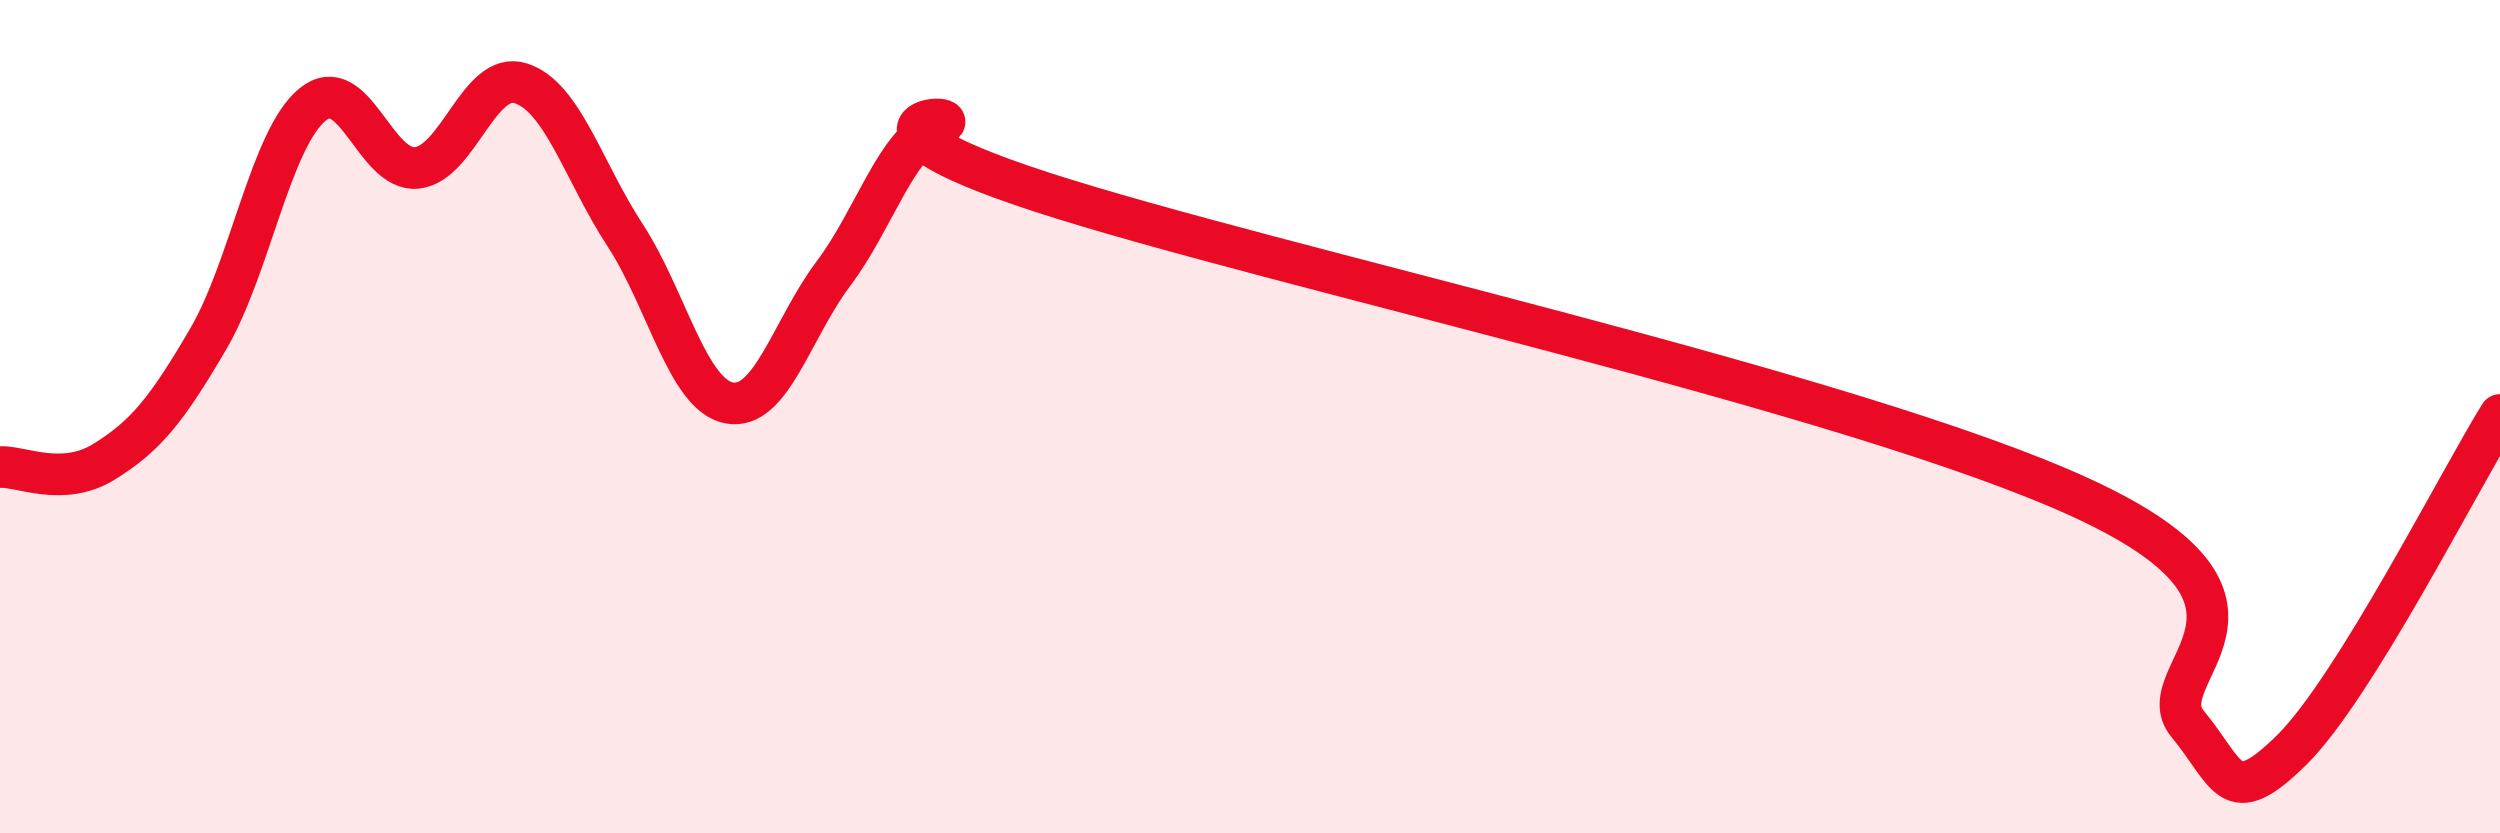
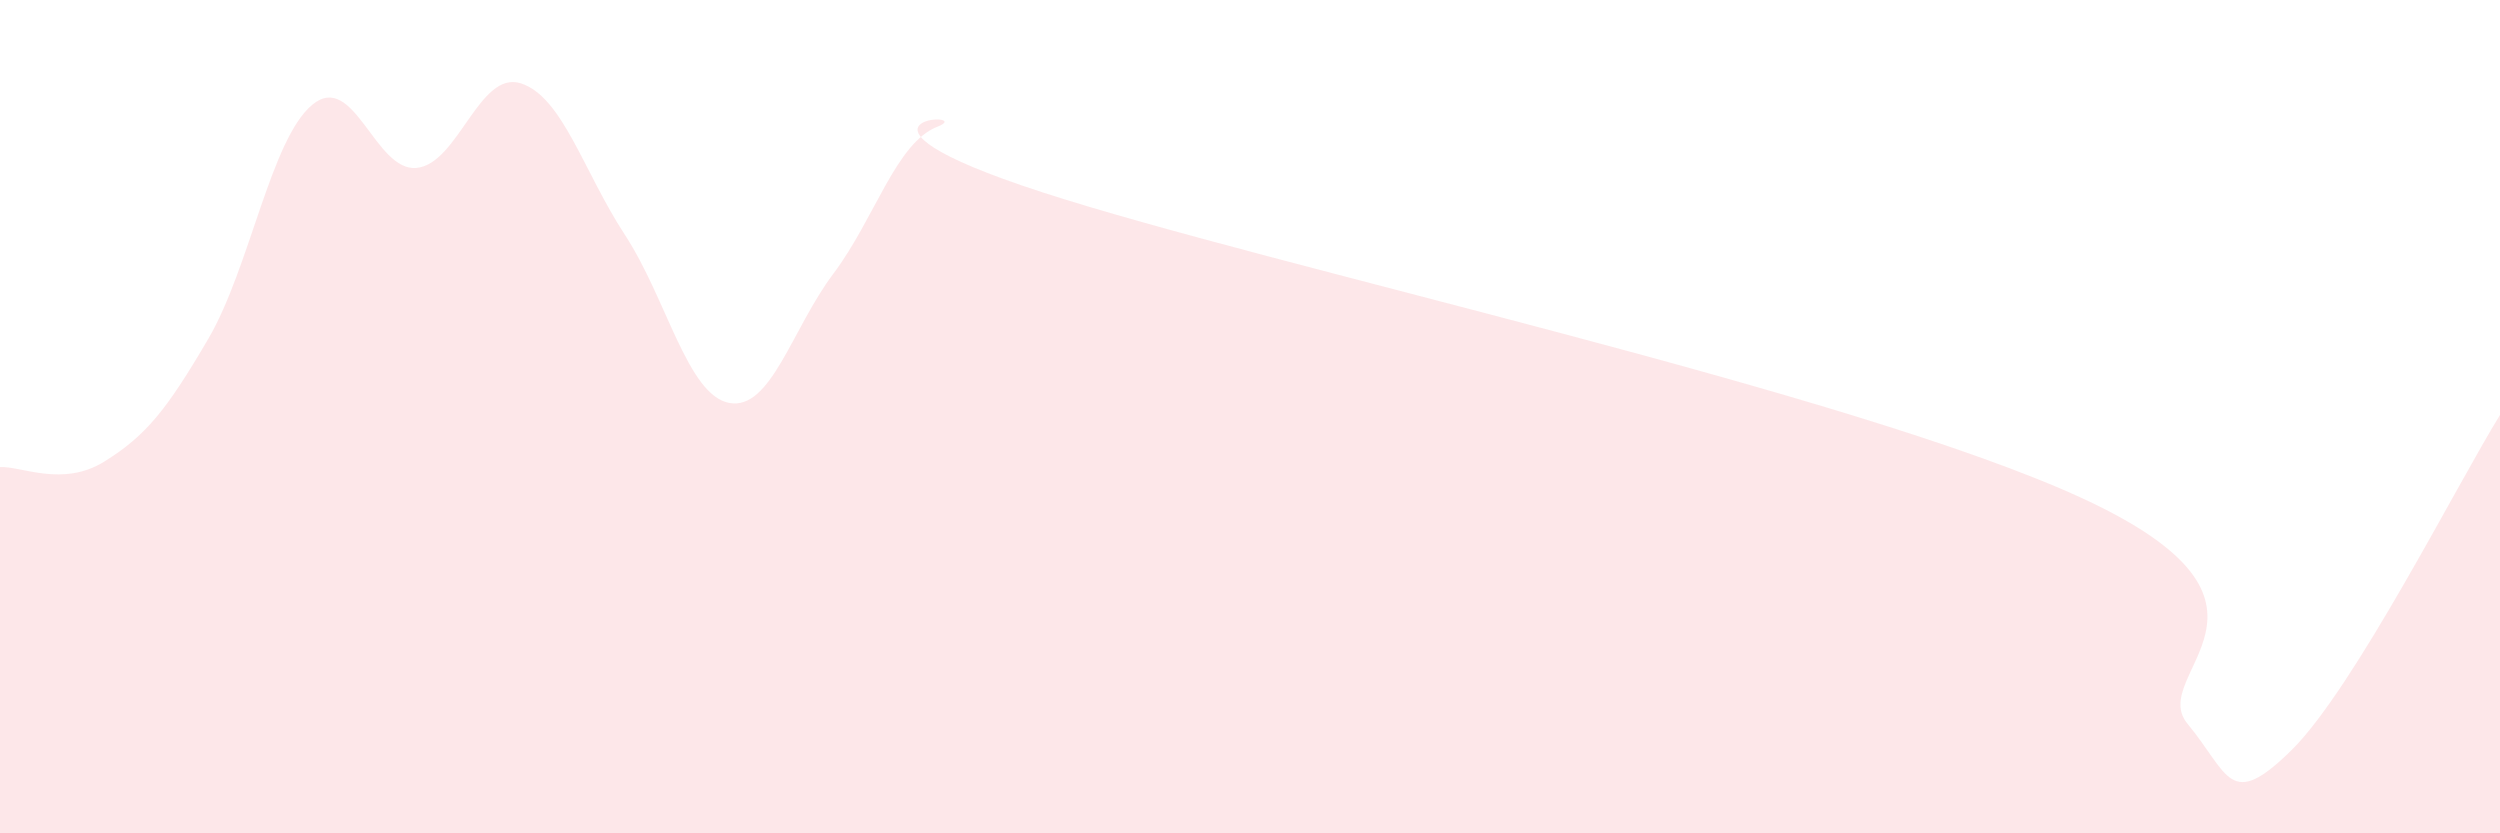
<svg xmlns="http://www.w3.org/2000/svg" width="60" height="20" viewBox="0 0 60 20">
  <path d="M 0,11.21 C 0.5,11.18 1.5,11.7 2.5,11.08 C 3.5,10.46 4,9.84 5,8.13 C 6,6.42 6.5,3.33 7.5,2.51 C 8.5,1.69 9,4.13 10,4.03 C 11,3.93 11.5,1.68 12.5,2 C 13.5,2.32 14,4.11 15,5.64 C 16,7.17 16.5,9.48 17.5,9.67 C 18.5,9.86 19,7.9 20,6.57 C 21,5.24 21.5,3.43 22.5,3.04 C 23.5,2.65 19.5,2.82 25,4.61 C 30.5,6.4 44.5,9.42 50,11.97 C 55.5,14.52 51.5,16.16 52.5,17.37 C 53.5,18.58 53.5,19.48 55,18 C 56.5,16.52 59,11.57 60,9.96L60 20L0 20Z" fill="#EB0A25" opacity="0.1" stroke-linecap="round" stroke-linejoin="round" />
-   <path d="M 0,11.21 C 0.5,11.18 1.5,11.7 2.5,11.08 C 3.5,10.46 4,9.84 5,8.13 C 6,6.42 6.5,3.33 7.5,2.51 C 8.5,1.69 9,4.13 10,4.03 C 11,3.93 11.5,1.68 12.5,2 C 13.5,2.32 14,4.11 15,5.64 C 16,7.17 16.5,9.48 17.5,9.67 C 18.5,9.86 19,7.9 20,6.57 C 21,5.24 21.5,3.43 22.5,3.04 C 23.5,2.65 19.5,2.82 25,4.61 C 30.5,6.4 44.5,9.42 50,11.97 C 55.5,14.52 51.5,16.16 52.5,17.37 C 53.5,18.58 53.5,19.48 55,18 C 56.5,16.52 59,11.57 60,9.96" stroke="#EB0A25" stroke-width="1" fill="none" stroke-linecap="round" stroke-linejoin="round" />
</svg>